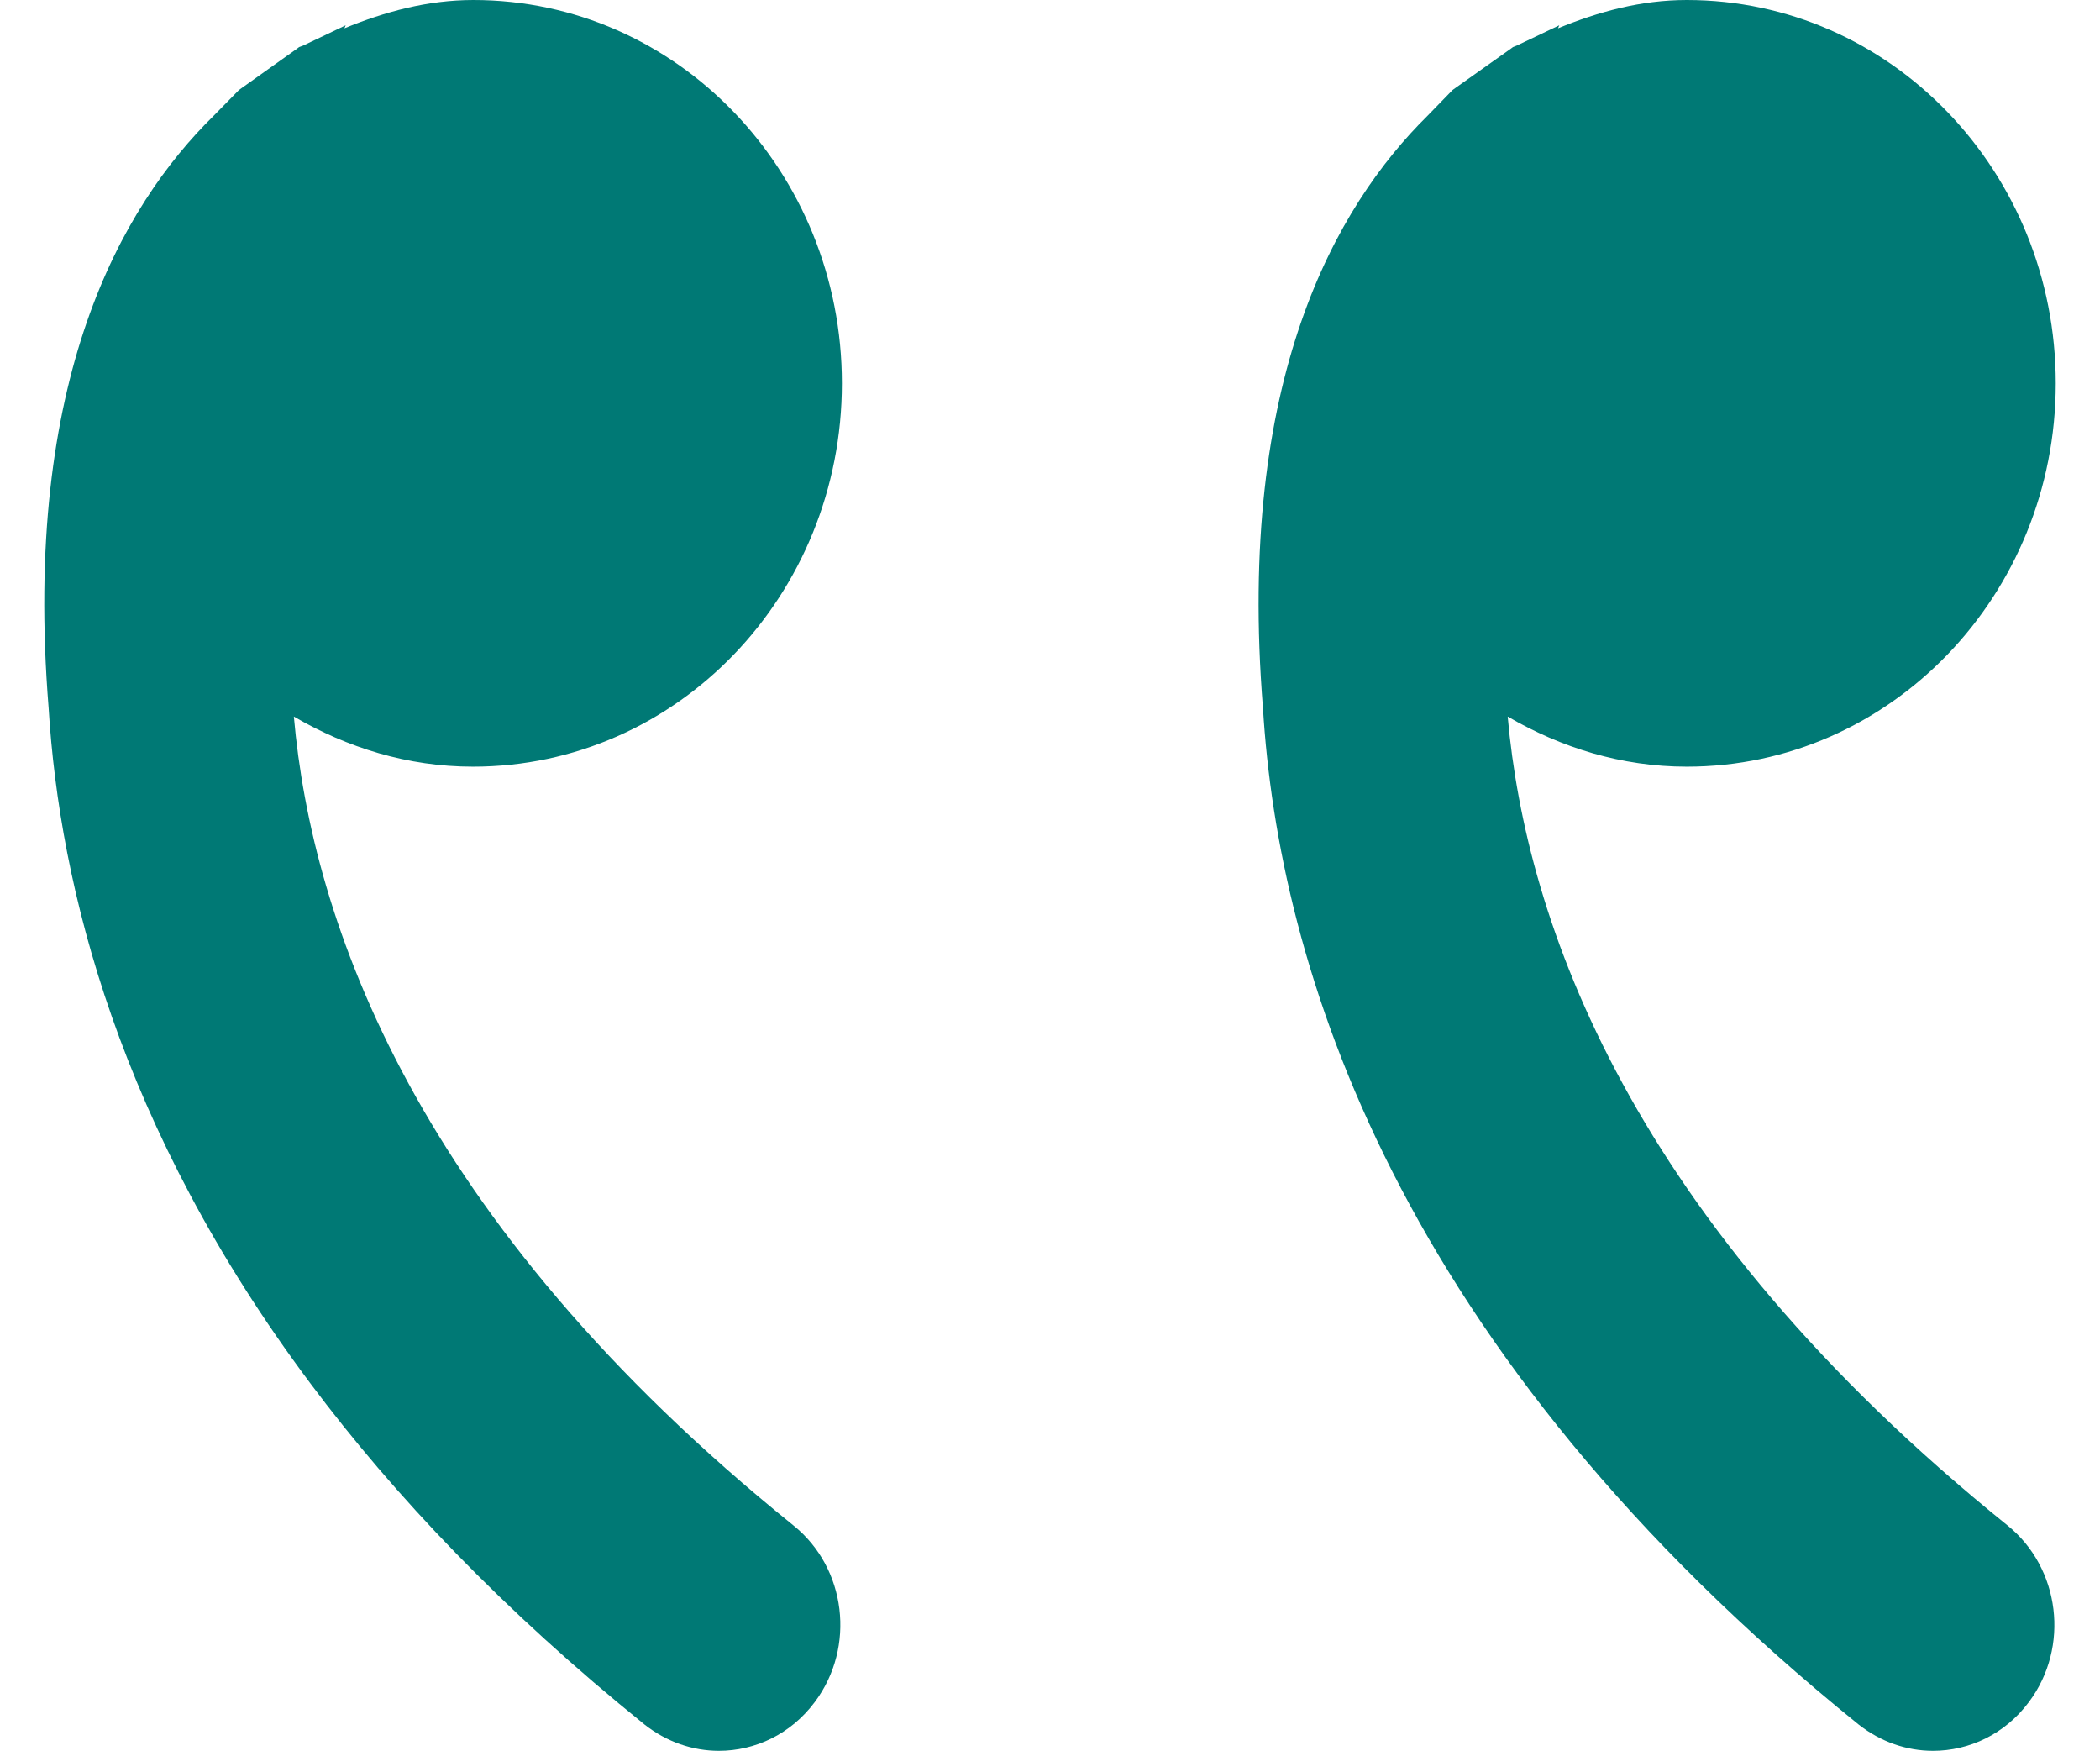
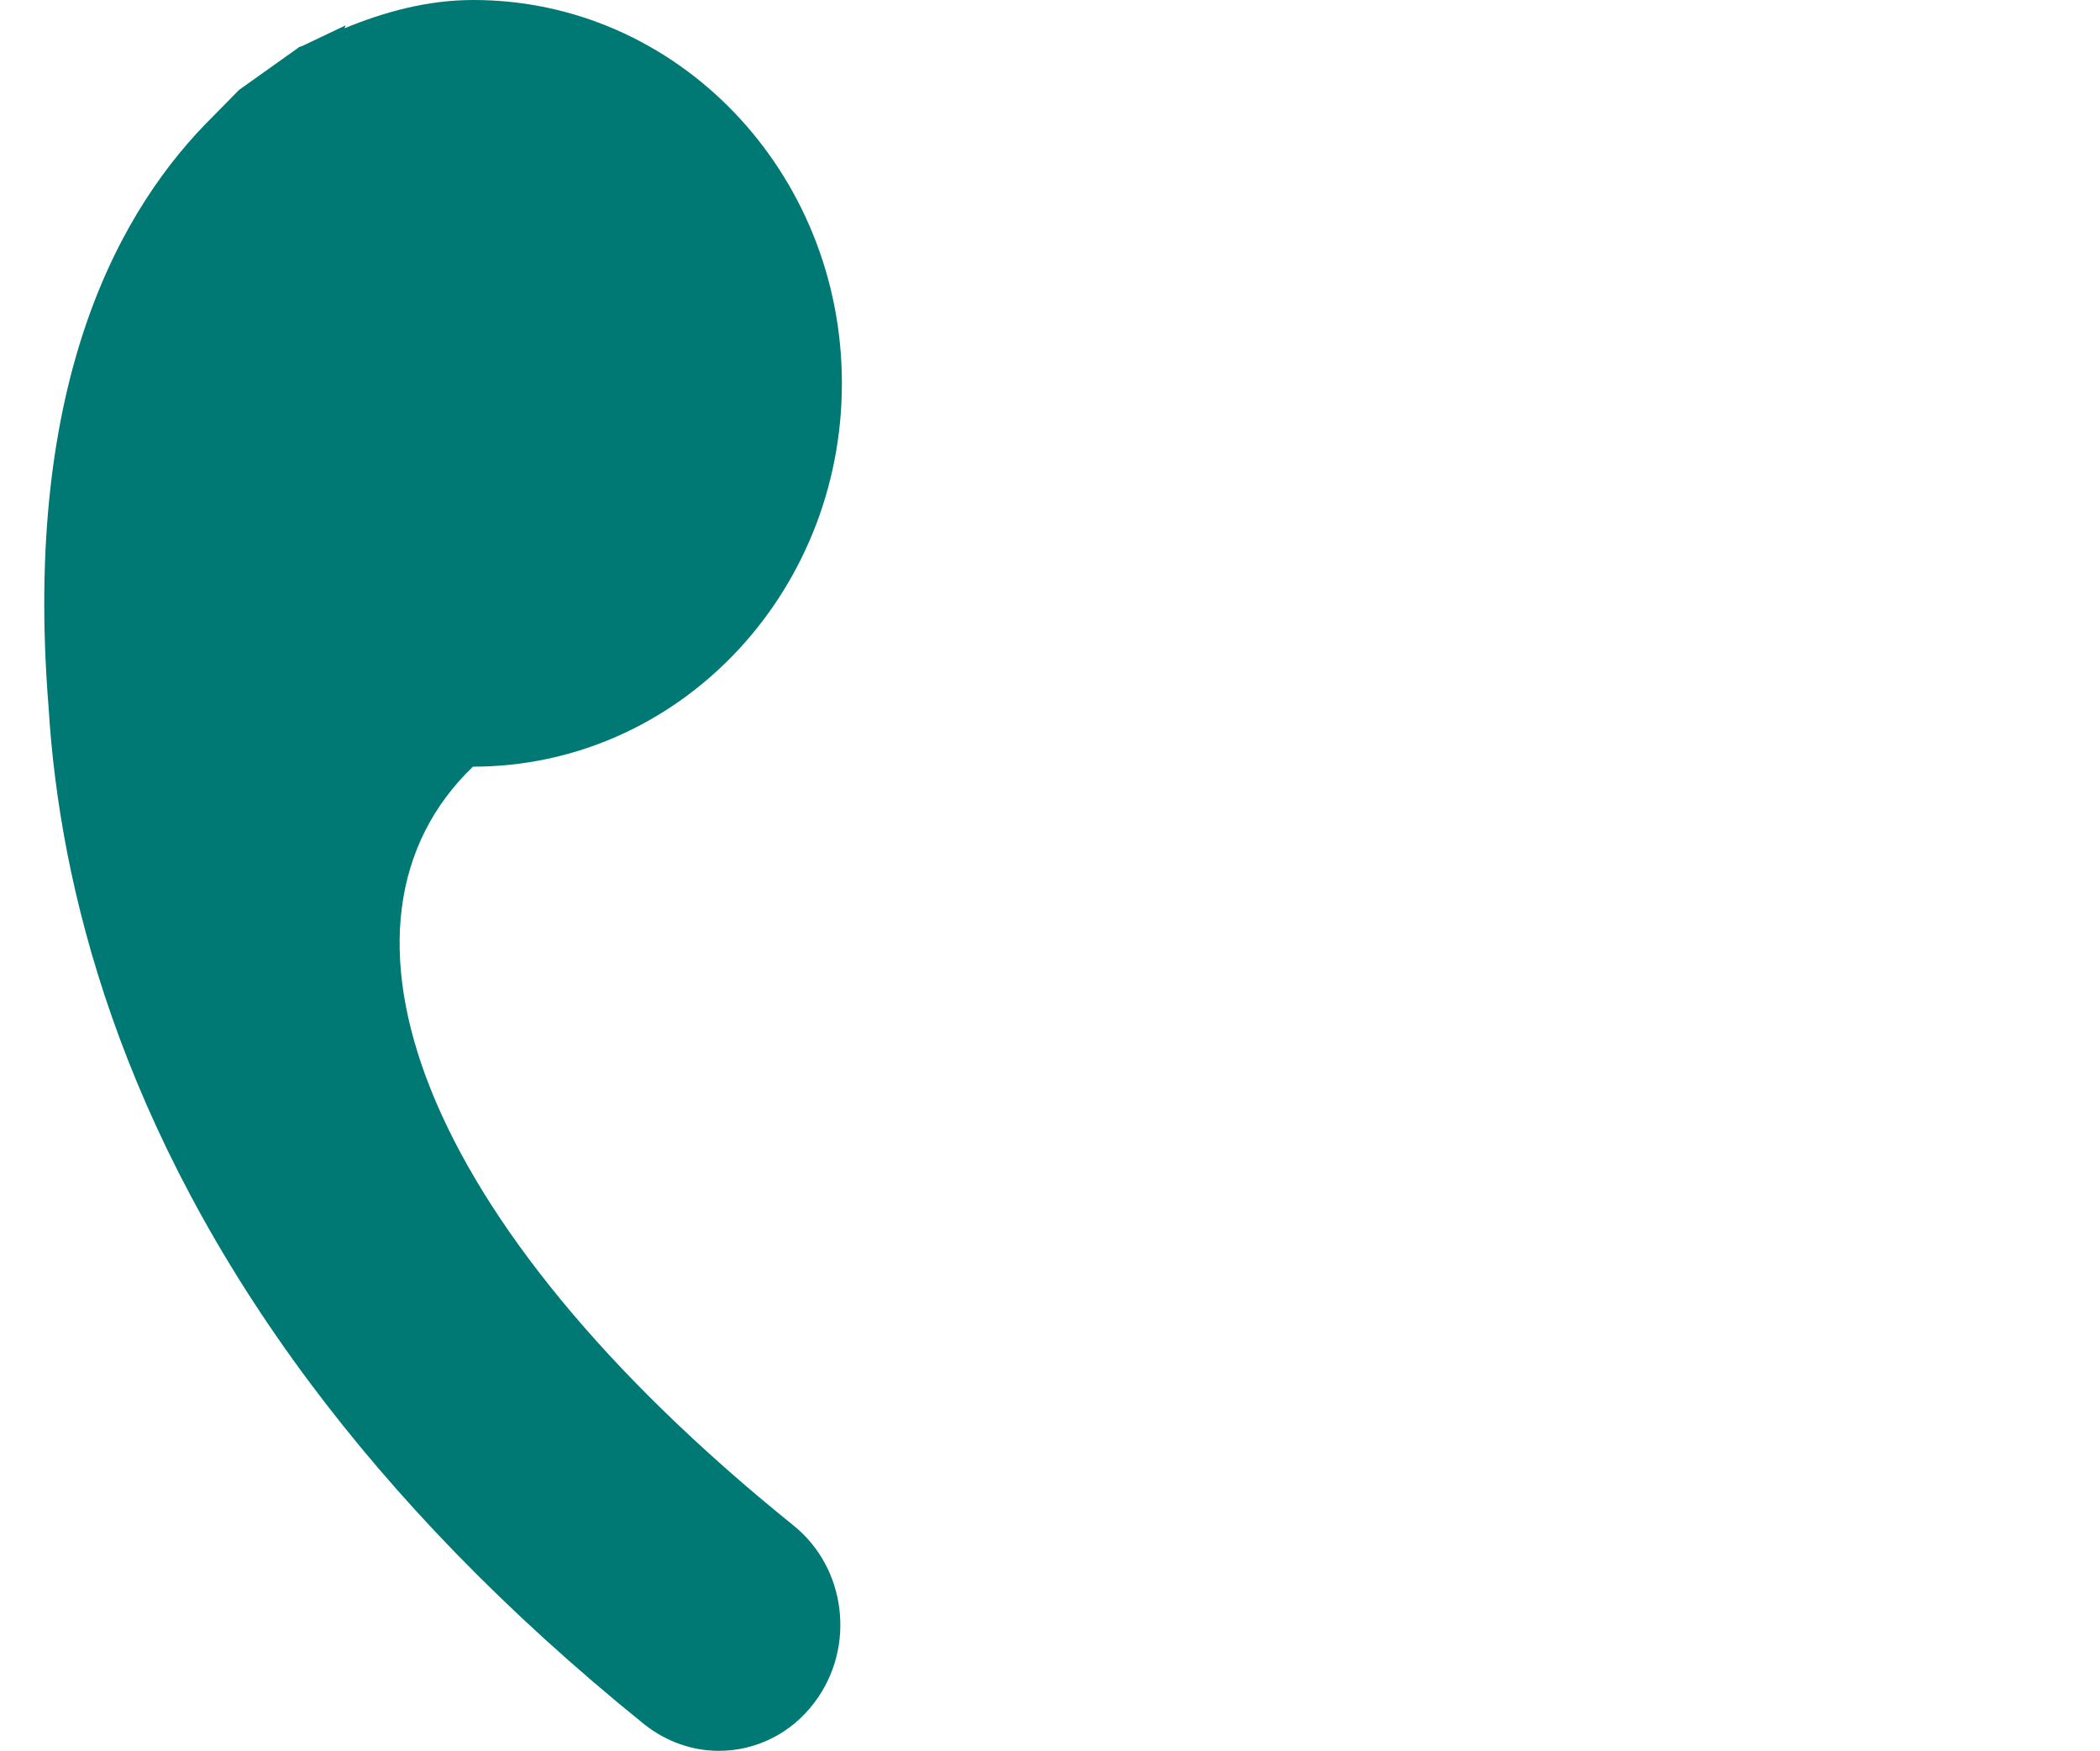
<svg xmlns="http://www.w3.org/2000/svg" style="isolation:isolate" viewBox="305.216 2496.499 90.784 79" width="70.784" height="59">
  <g>
-     <path d=" M 368.778 2500.558 L 371.411 2498.692 L 371.502 2498.624 L 371.672 2498.556 L 373.593 2497.641 L 373.537 2497.776 C 375.357 2497.03 377.267 2496.499 379.348 2496.499 C 388.55 2496.499 396 2504.243 396 2513.796 C 396 2523.348 388.539 2531.092 379.348 2531.092 C 376.397 2531.092 373.672 2530.233 371.265 2528.831 C 372.09 2538.079 376.748 2551.566 393.818 2565.324 C 396.203 2567.246 396.645 2570.818 394.79 2573.294 C 393.705 2574.753 392.088 2575.499 390.46 2575.499 C 389.285 2575.499 388.109 2575.103 387.103 2574.312 C 366.155 2557.4 360.92 2540.035 360.219 2528.436 C 359.021 2513.604 363.52 2505.803 367.635 2501.734 L 368.778 2500.558 Z " fill="rgb(0,121,117)" />
-     <path d=" M 312.851 2501.733 L 314.005 2500.558 L 316.628 2498.692 L 316.718 2498.624 L 316.899 2498.556 L 318.821 2497.641 L 318.764 2497.776 C 320.584 2497.03 322.506 2496.499 324.586 2496.499 C 333.777 2496.499 341.216 2504.243 341.216 2513.796 C 341.216 2523.348 333.777 2531.092 324.564 2531.092 C 321.613 2531.092 318.888 2530.233 316.481 2528.831 C 317.295 2538.079 321.952 2551.566 339.023 2565.324 C 341.42 2567.246 341.849 2570.818 339.995 2573.294 C 338.91 2574.753 337.293 2575.499 335.665 2575.499 C 334.489 2575.499 333.313 2575.103 332.308 2574.312 C 325.932 2569.168 321.013 2563.981 317.233 2558.928 C 308.588 2547.369 305.908 2536.507 305.413 2528.436 C 304.214 2513.604 308.714 2505.803 312.851 2501.733 Z " fill="rgb(0,121,117)" />
+     <path d=" M 312.851 2501.733 L 314.005 2500.558 L 316.628 2498.692 L 316.718 2498.624 L 316.899 2498.556 L 318.821 2497.641 L 318.764 2497.776 C 320.584 2497.03 322.506 2496.499 324.586 2496.499 C 333.777 2496.499 341.216 2504.243 341.216 2513.796 C 341.216 2523.348 333.777 2531.092 324.564 2531.092 C 317.295 2538.079 321.952 2551.566 339.023 2565.324 C 341.42 2567.246 341.849 2570.818 339.995 2573.294 C 338.91 2574.753 337.293 2575.499 335.665 2575.499 C 334.489 2575.499 333.313 2575.103 332.308 2574.312 C 325.932 2569.168 321.013 2563.981 317.233 2558.928 C 308.588 2547.369 305.908 2536.507 305.413 2528.436 C 304.214 2513.604 308.714 2505.803 312.851 2501.733 Z " fill="rgb(0,121,117)" />
  </g>
</svg>